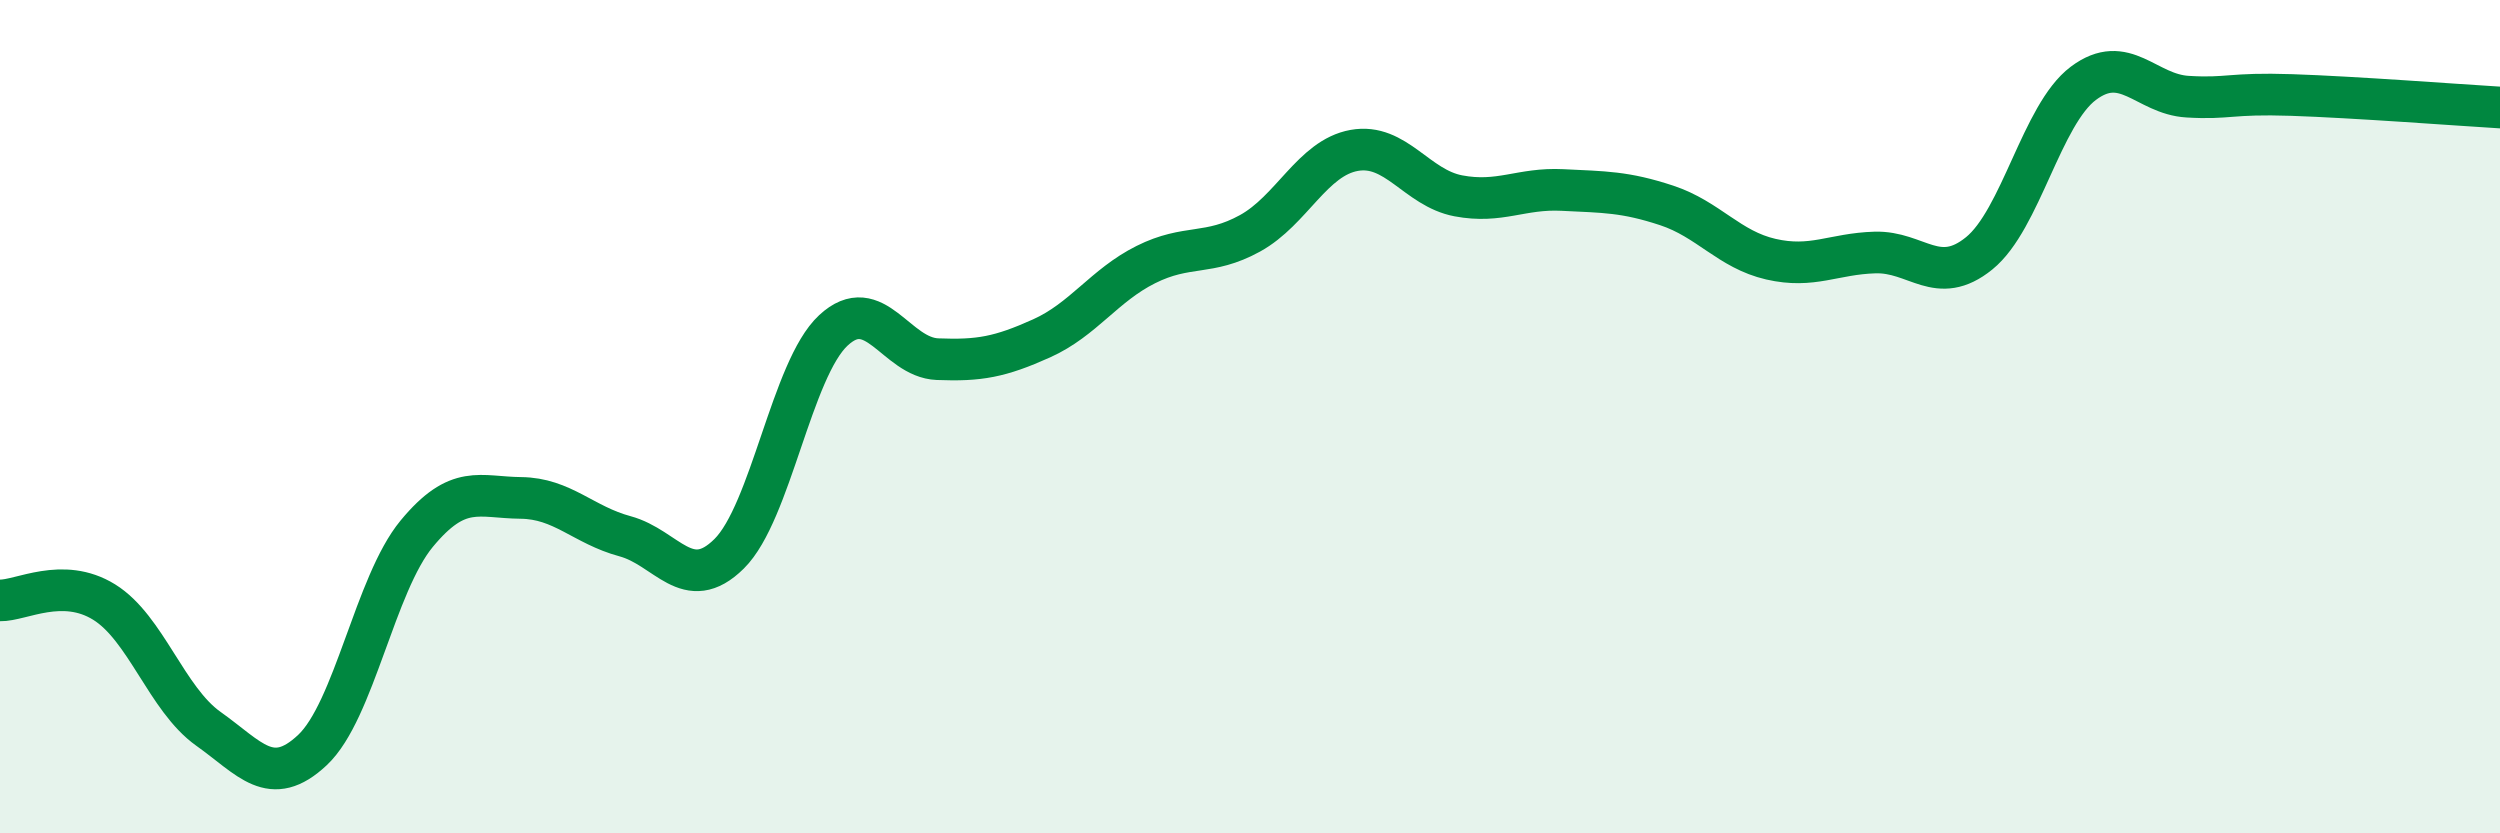
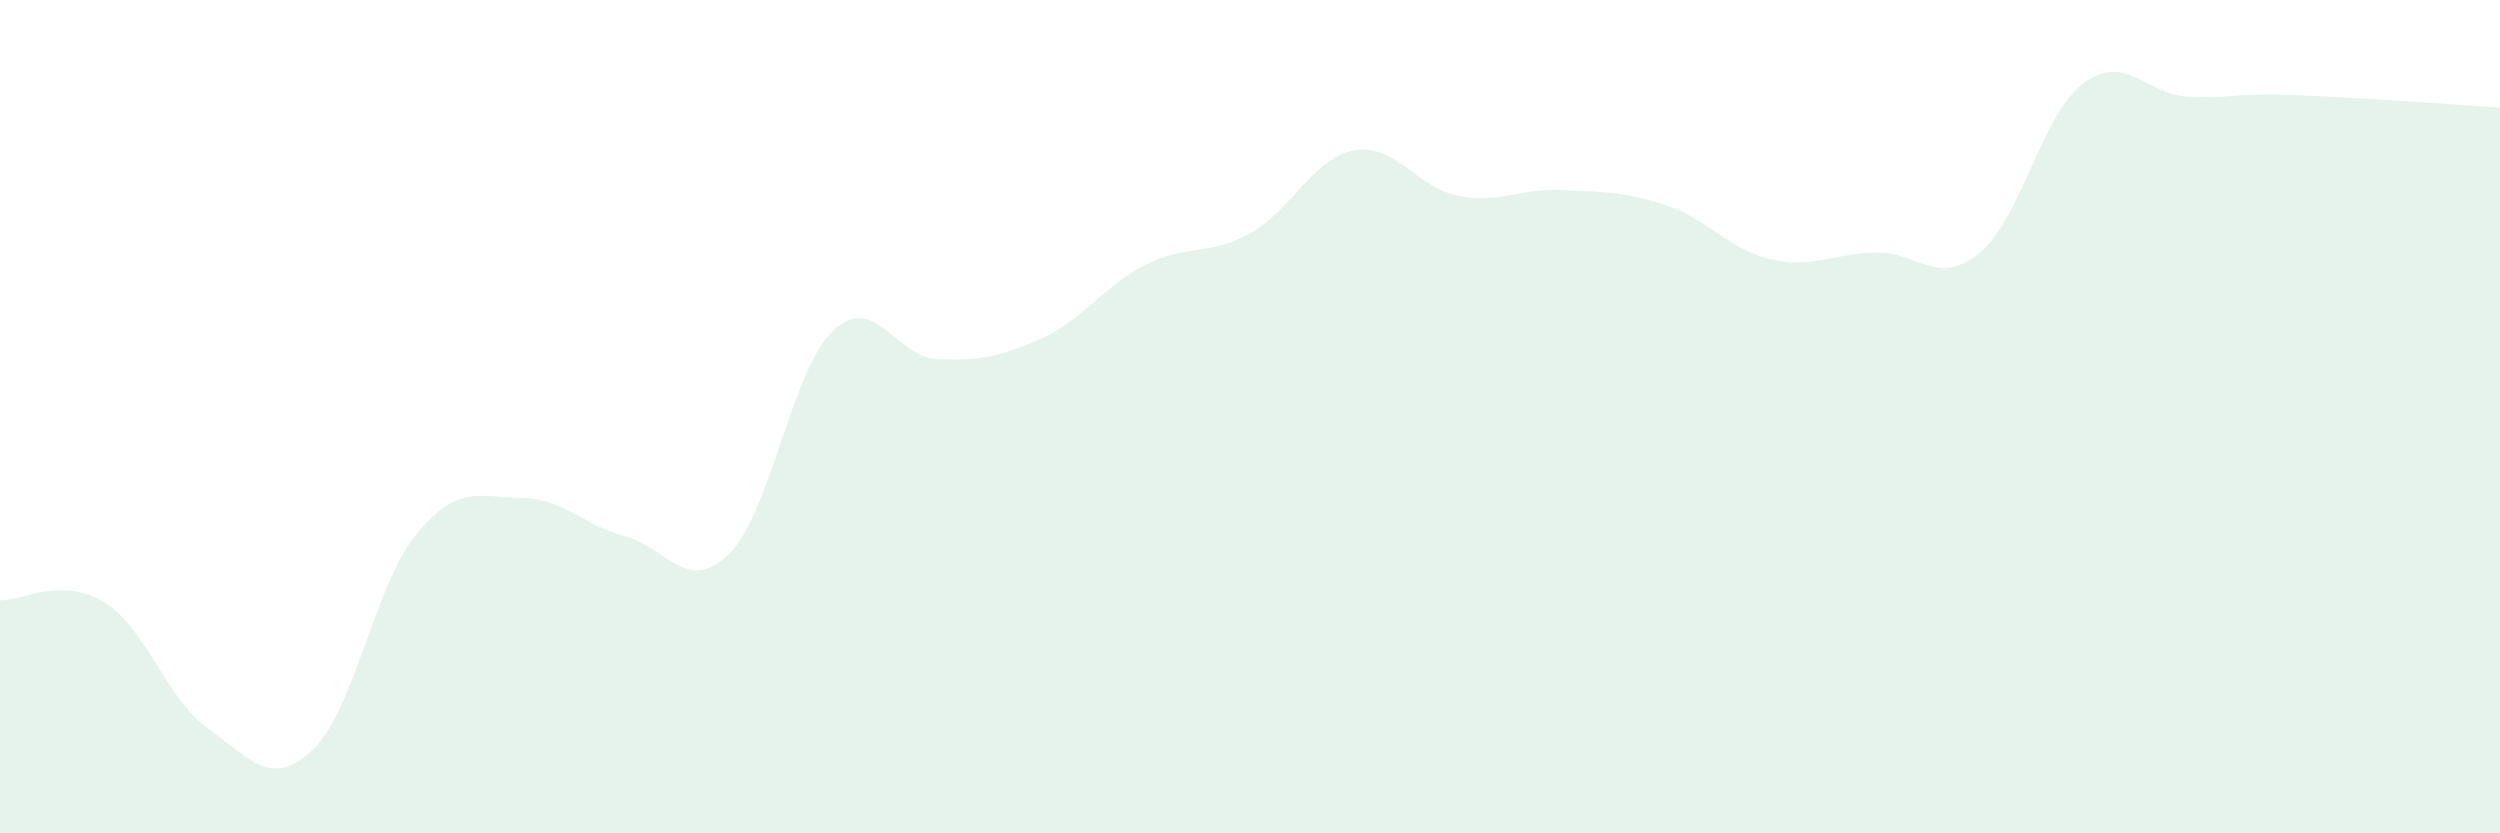
<svg xmlns="http://www.w3.org/2000/svg" width="60" height="20" viewBox="0 0 60 20">
  <path d="M 0,14.41 C 0.5,14.42 1.5,13.83 2.5,14.45 C 3.5,15.07 4,16.78 5,17.49 C 6,18.2 6.5,18.94 7.5,18 C 8.5,17.06 9,14.02 10,12.81 C 11,11.6 11.5,11.94 12.5,11.95 C 13.5,11.96 14,12.6 15,12.87 C 16,13.14 16.5,14.28 17.5,13.29 C 18.5,12.3 19,8.86 20,7.93 C 21,7 21.5,8.58 22.5,8.62 C 23.5,8.66 24,8.57 25,8.12 C 26,7.67 26.5,6.85 27.5,6.35 C 28.5,5.85 29,6.15 30,5.6 C 31,5.05 31.5,3.79 32.5,3.61 C 33.5,3.43 34,4.51 35,4.7 C 36,4.89 36.5,4.51 37.5,4.56 C 38.5,4.61 39,4.6 40,4.93 C 41,5.26 41.5,5.99 42.5,6.22 C 43.5,6.45 44,6.09 45,6.06 C 46,6.03 46.5,6.89 47.5,6.08 C 48.5,5.27 49,2.75 50,2 C 51,1.25 51.5,2.26 52.5,2.32 C 53.5,2.38 53.5,2.23 55,2.28 C 56.5,2.33 59,2.52 60,2.58L60 20L0 20Z" fill="#008740" opacity="0.1" stroke-linecap="round" stroke-linejoin="round" />
-   <path d="M 0,14.41 C 0.5,14.42 1.5,13.83 2.5,14.45 C 3.5,15.07 4,16.78 5,17.49 C 6,18.2 6.5,18.94 7.5,18 C 8.5,17.06 9,14.02 10,12.81 C 11,11.6 11.5,11.94 12.5,11.95 C 13.5,11.96 14,12.6 15,12.87 C 16,13.14 16.5,14.28 17.5,13.29 C 18.5,12.3 19,8.86 20,7.93 C 21,7 21.5,8.58 22.5,8.62 C 23.5,8.66 24,8.57 25,8.12 C 26,7.67 26.5,6.85 27.5,6.35 C 28.5,5.85 29,6.15 30,5.6 C 31,5.05 31.5,3.79 32.5,3.61 C 33.5,3.43 34,4.51 35,4.7 C 36,4.89 36.5,4.51 37.5,4.56 C 38.5,4.61 39,4.6 40,4.93 C 41,5.26 41.5,5.99 42.5,6.22 C 43.5,6.45 44,6.09 45,6.06 C 46,6.03 46.5,6.89 47.5,6.08 C 48.5,5.27 49,2.75 50,2 C 51,1.25 51.5,2.26 52.5,2.32 C 53.5,2.38 53.5,2.23 55,2.28 C 56.5,2.33 59,2.52 60,2.58" stroke="#008740" stroke-width="1" fill="none" stroke-linecap="round" stroke-linejoin="round" />
</svg>